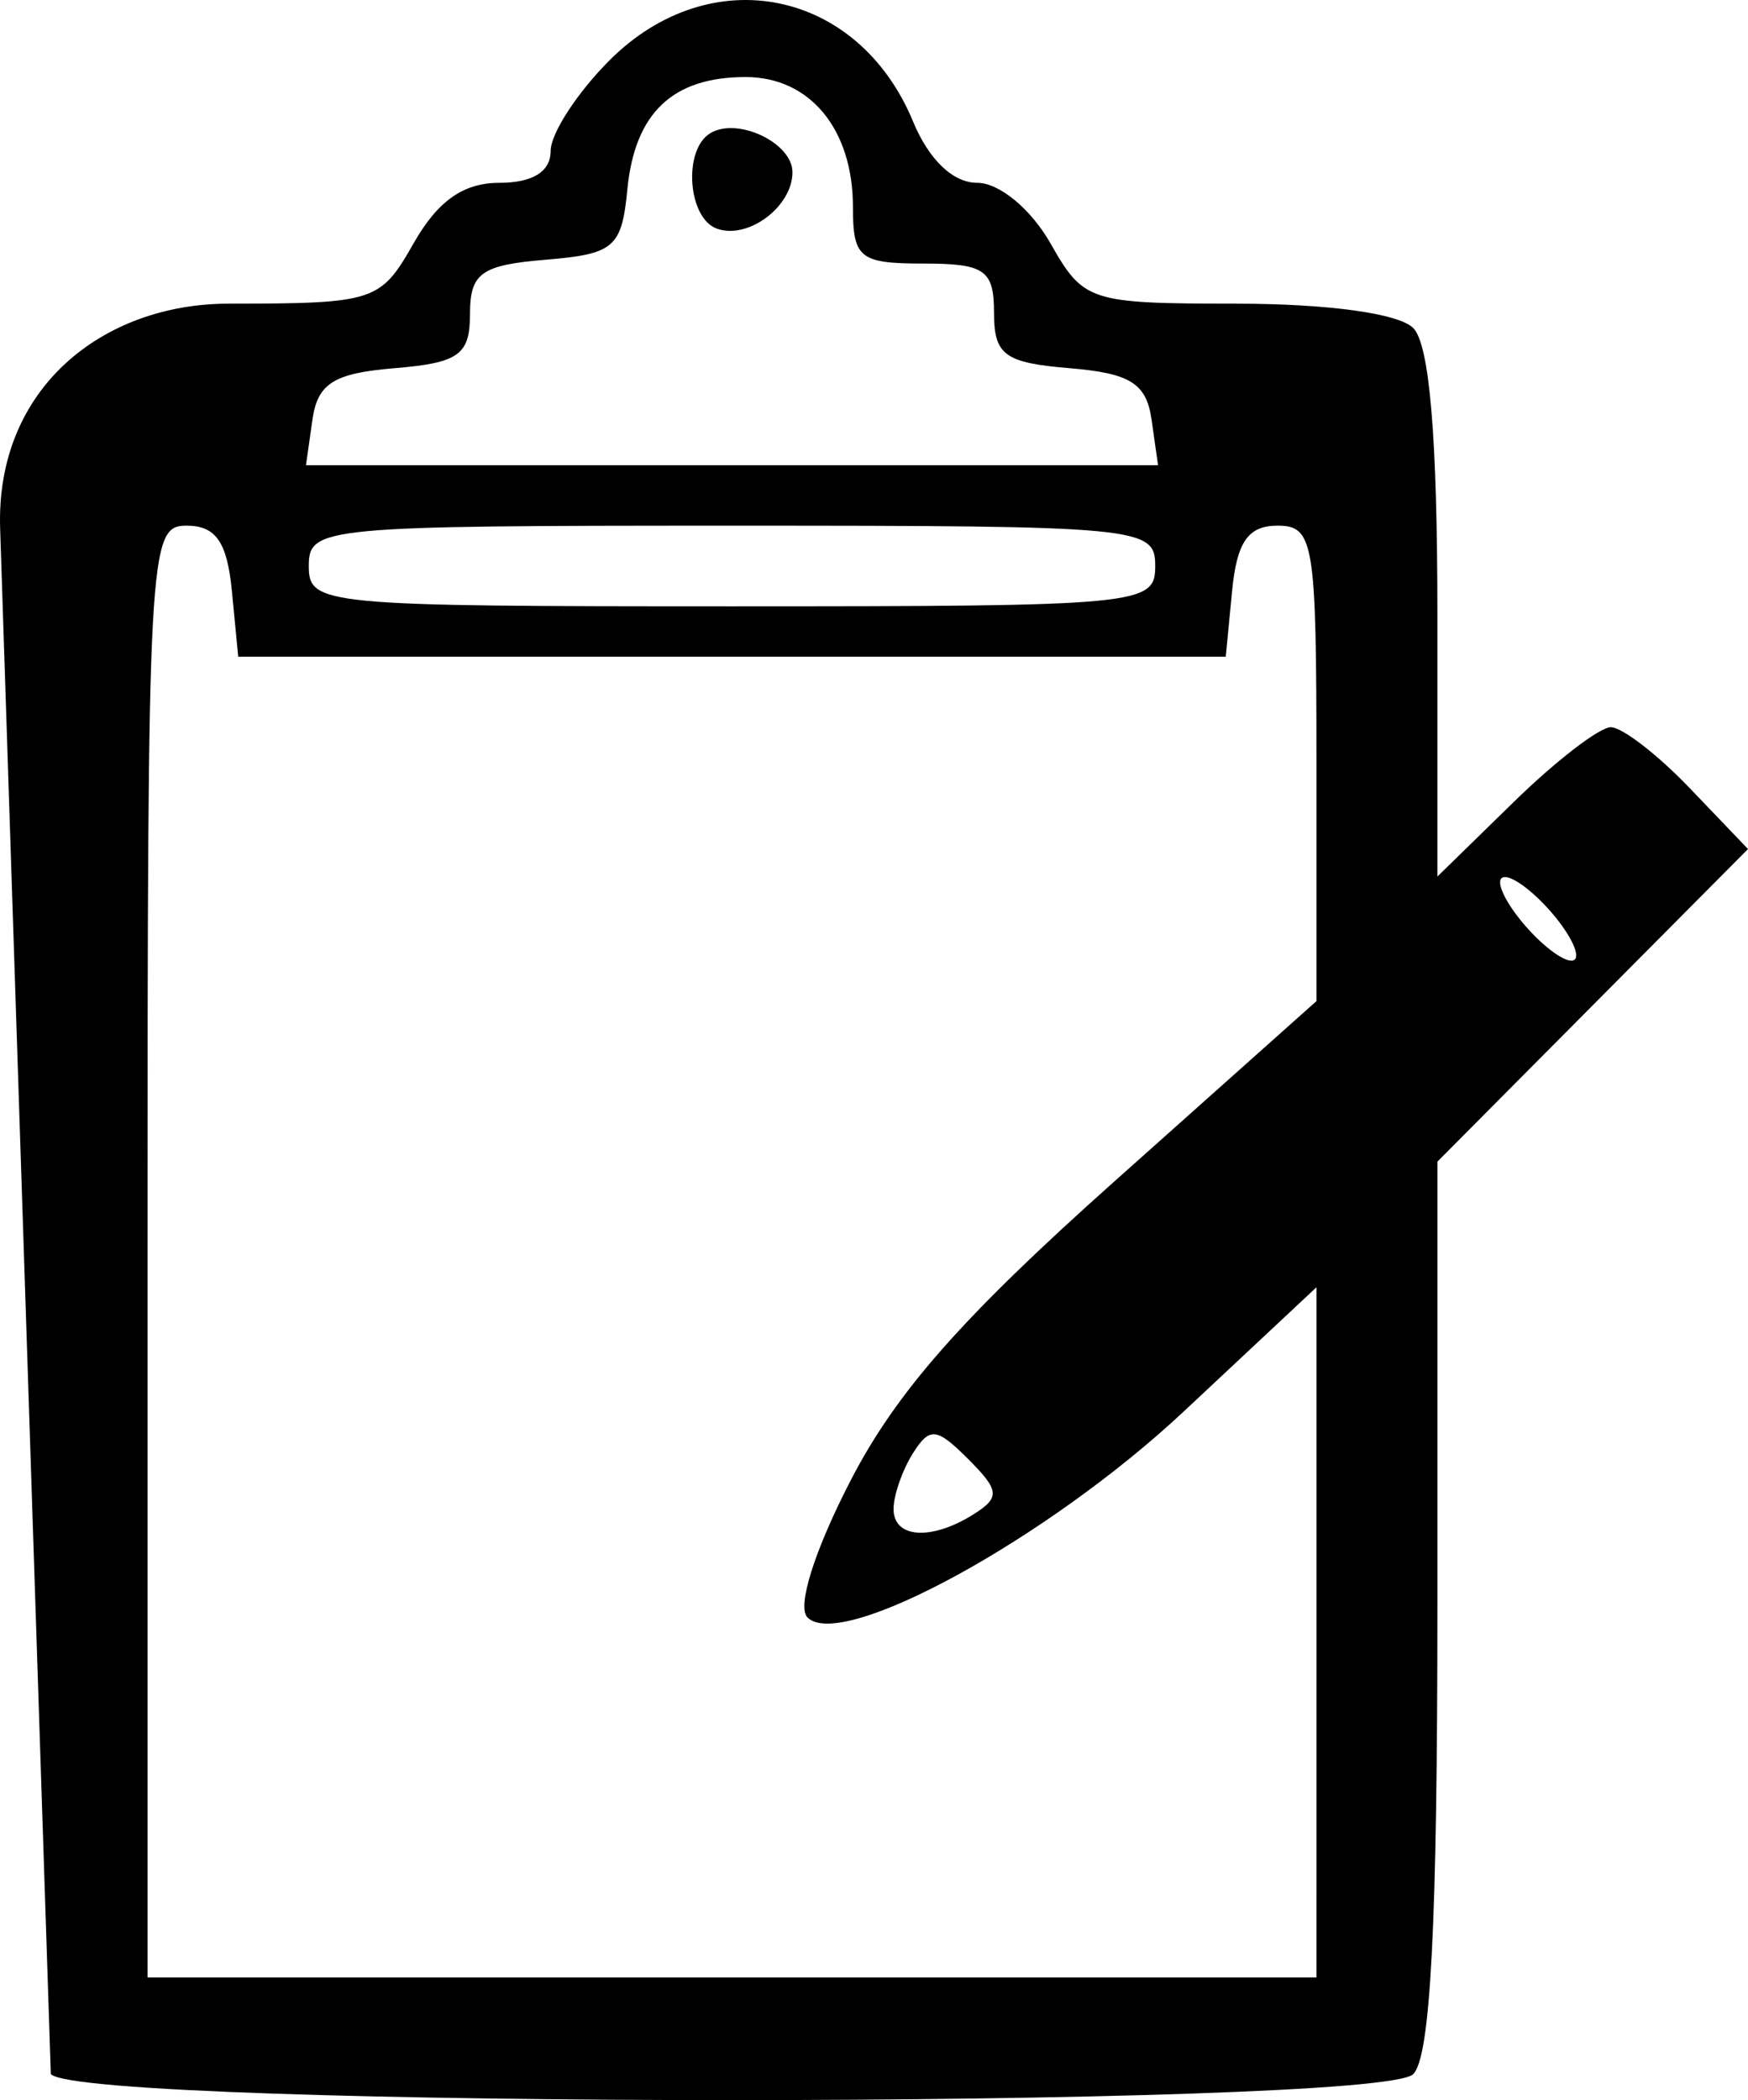
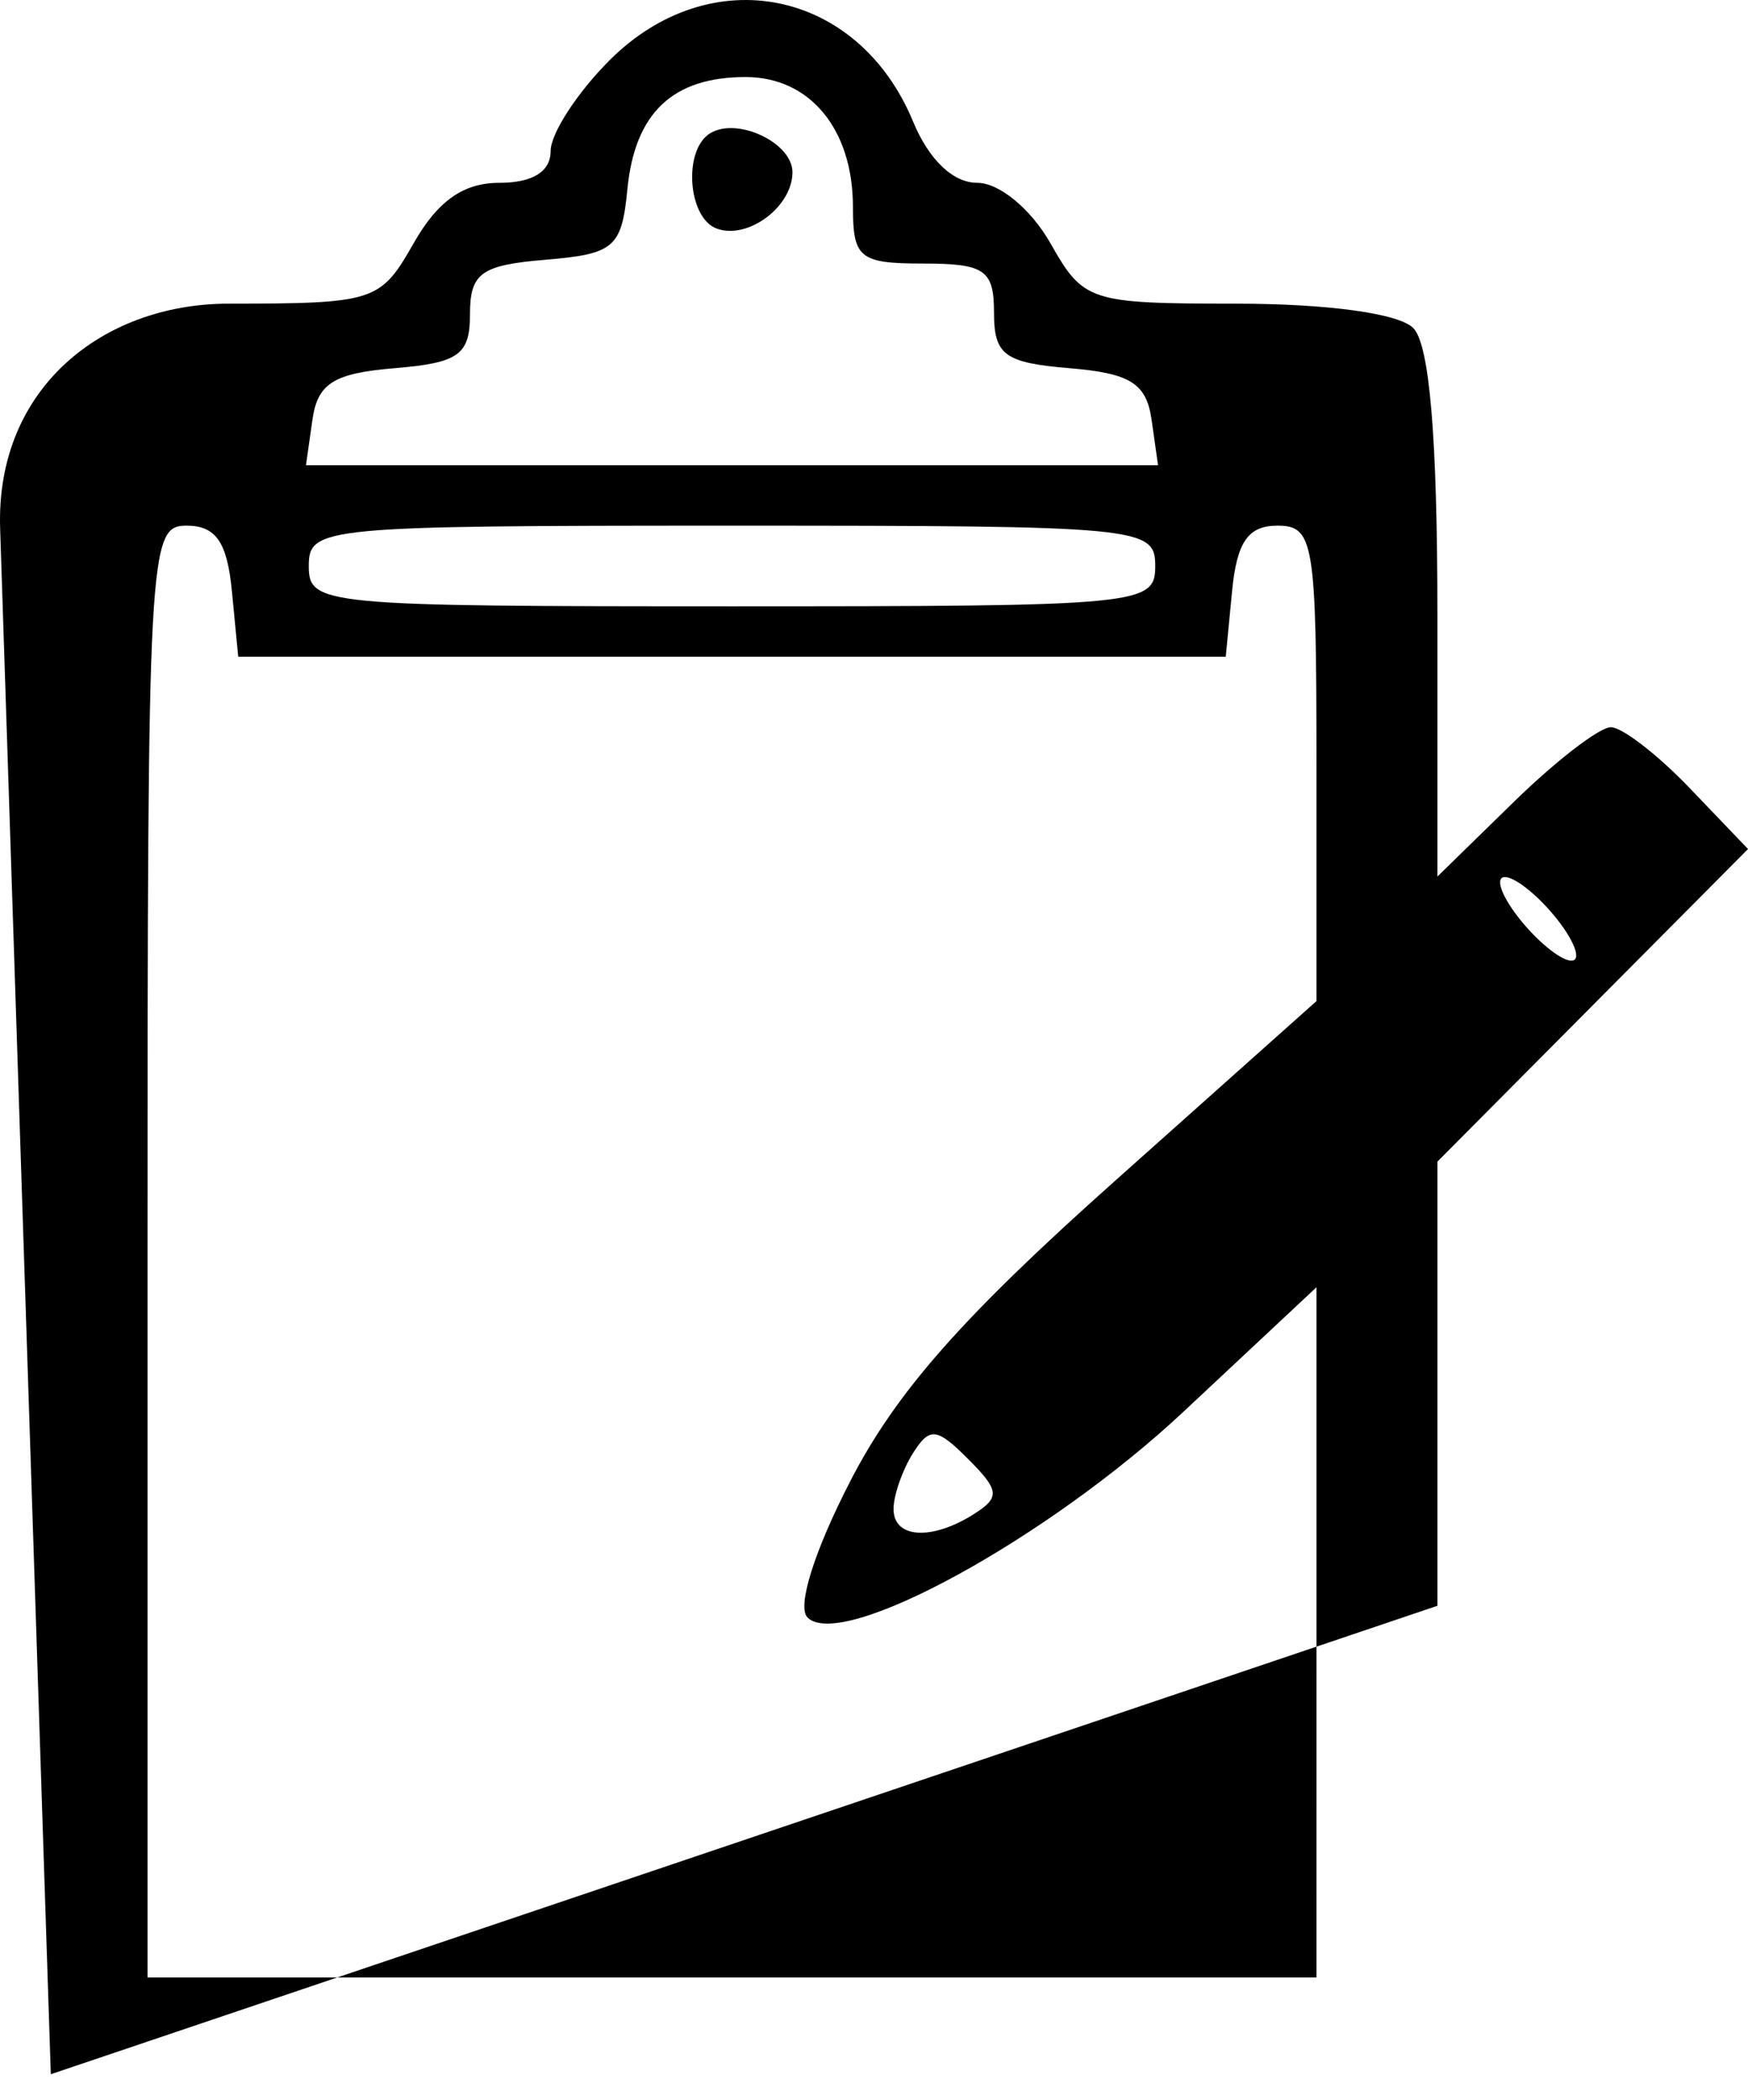
<svg xmlns="http://www.w3.org/2000/svg" version="1.1" viewBox="0 0 260.2 312.46">
  <g transform="translate(75.178 73.735)">
-     <path d="m-67.614 234.88-7.542-229.95c-0.689-20.984 15.343-33.396 33.795-33.483 22.01-0.018 22.794-0.273 27.76-9 3.577-6.286 7.403-8.981 12.75-8.981 4.956 0 7.639-1.662 7.639-4.731 0-2.602 3.946-8.677 8.769-13.5 15.038-15.038 37.014-10.607 45.18 9.111 2.358 5.693 5.947 9.119 9.553 9.119 3.277 0 7.987 3.886 10.886 8.981 4.966 8.727 5.751 8.981 27.76 9 13.592 0.012 24.09 1.459 26.25 3.619 2.431 2.431 3.6 16.269 3.6 42.609v39.009l11.377-11.109c6.257-6.11 12.754-11.109 14.439-11.109 1.684 0 6.968 4.077 11.743 9.061l8.681 9.061-46.238 46.511v66.084c0 47.397-1.018 67.101-3.6 69.684-5.153 5.153-197.65 5.153-202.8 0zm188.4-65.745v-51.345l-19.785 18.508c-20.18 18.878-50.91 35.688-55.977 30.621-1.599-1.599 1.004-9.88 6.388-20.32 6.811-13.205 16.64-24.355 39.231-44.502l30.141-26.881v-35.37c0-32.982-0.392-35.37-5.81-35.37-4.362 0-6.044 2.43-6.75 9.75l-0.94 9.75h-73.5-73.5l-0.94-9.75c-0.706-7.32-2.388-9.75-6.75-9.75-5.639 0-5.81 3.178-5.81 108v108h87 87zm-51-17.594c3.928-2.484 3.819-3.527-0.858-8.204-4.677-4.677-5.72-4.786-8.204-0.858-1.565 2.475-2.866 6.188-2.892 8.25-0.054 4.428 5.626 4.814 11.954 0.813zm85.5-90.063c-3.005-3.32-6.138-5.362-6.963-4.537s0.958 4.216 3.963 7.537c3.005 3.32 6.138 5.362 6.963 4.537s-0.958-4.216-3.963-7.537zm-58.5-51c0-5.809-2-6-63-6s-63 0.191-63 6c0 5.809 2 6 63 6s63-0.191 63-6zm-0.541-21.75c-0.77-5.422-3.172-6.933-12.209-7.681-9.671-0.8-11.25-1.958-11.25-8.25 0-6.364-1.369-7.319-10.5-7.319-9.508 0-10.5-0.796-10.5-8.427 0-11.571-6.409-19.323-15.975-19.323-10.874 0-16.499 5.345-17.602 16.724-0.838 8.646-1.963 9.613-12.173 10.458-9.587 0.793-11.25 1.986-11.25 8.069s-1.663 7.276-11.25 8.069c-9.037 0.748-11.439 2.259-12.209 7.681l-0.959 6.75h63.417 63.417zm-64.71-28.443c-4.331-1.556-5.06-11.683-1.021-14.18 4.034-2.493 12.271 1.391 12.271 5.786 0 5.128-6.61 10.06-11.25 8.393z" />
+     <path d="m-67.614 234.88-7.542-229.95c-0.689-20.984 15.343-33.396 33.795-33.483 22.01-0.018 22.794-0.273 27.76-9 3.577-6.286 7.403-8.981 12.75-8.981 4.956 0 7.639-1.662 7.639-4.731 0-2.602 3.946-8.677 8.769-13.5 15.038-15.038 37.014-10.607 45.18 9.111 2.358 5.693 5.947 9.119 9.553 9.119 3.277 0 7.987 3.886 10.886 8.981 4.966 8.727 5.751 8.981 27.76 9 13.592 0.012 24.09 1.459 26.25 3.619 2.431 2.431 3.6 16.269 3.6 42.609v39.009l11.377-11.109c6.257-6.11 12.754-11.109 14.439-11.109 1.684 0 6.968 4.077 11.743 9.061l8.681 9.061-46.238 46.511v66.084zm188.4-65.745v-51.345l-19.785 18.508c-20.18 18.878-50.91 35.688-55.977 30.621-1.599-1.599 1.004-9.88 6.388-20.32 6.811-13.205 16.64-24.355 39.231-44.502l30.141-26.881v-35.37c0-32.982-0.392-35.37-5.81-35.37-4.362 0-6.044 2.43-6.75 9.75l-0.94 9.75h-73.5-73.5l-0.94-9.75c-0.706-7.32-2.388-9.75-6.75-9.75-5.639 0-5.81 3.178-5.81 108v108h87 87zm-51-17.594c3.928-2.484 3.819-3.527-0.858-8.204-4.677-4.677-5.72-4.786-8.204-0.858-1.565 2.475-2.866 6.188-2.892 8.25-0.054 4.428 5.626 4.814 11.954 0.813zm85.5-90.063c-3.005-3.32-6.138-5.362-6.963-4.537s0.958 4.216 3.963 7.537c3.005 3.32 6.138 5.362 6.963 4.537s-0.958-4.216-3.963-7.537zm-58.5-51c0-5.809-2-6-63-6s-63 0.191-63 6c0 5.809 2 6 63 6s63-0.191 63-6zm-0.541-21.75c-0.77-5.422-3.172-6.933-12.209-7.681-9.671-0.8-11.25-1.958-11.25-8.25 0-6.364-1.369-7.319-10.5-7.319-9.508 0-10.5-0.796-10.5-8.427 0-11.571-6.409-19.323-15.975-19.323-10.874 0-16.499 5.345-17.602 16.724-0.838 8.646-1.963 9.613-12.173 10.458-9.587 0.793-11.25 1.986-11.25 8.069s-1.663 7.276-11.25 8.069c-9.037 0.748-11.439 2.259-12.209 7.681l-0.959 6.75h63.417 63.417zm-64.71-28.443c-4.331-1.556-5.06-11.683-1.021-14.18 4.034-2.493 12.271 1.391 12.271 5.786 0 5.128-6.61 10.06-11.25 8.393z" />
  </g>
</svg>